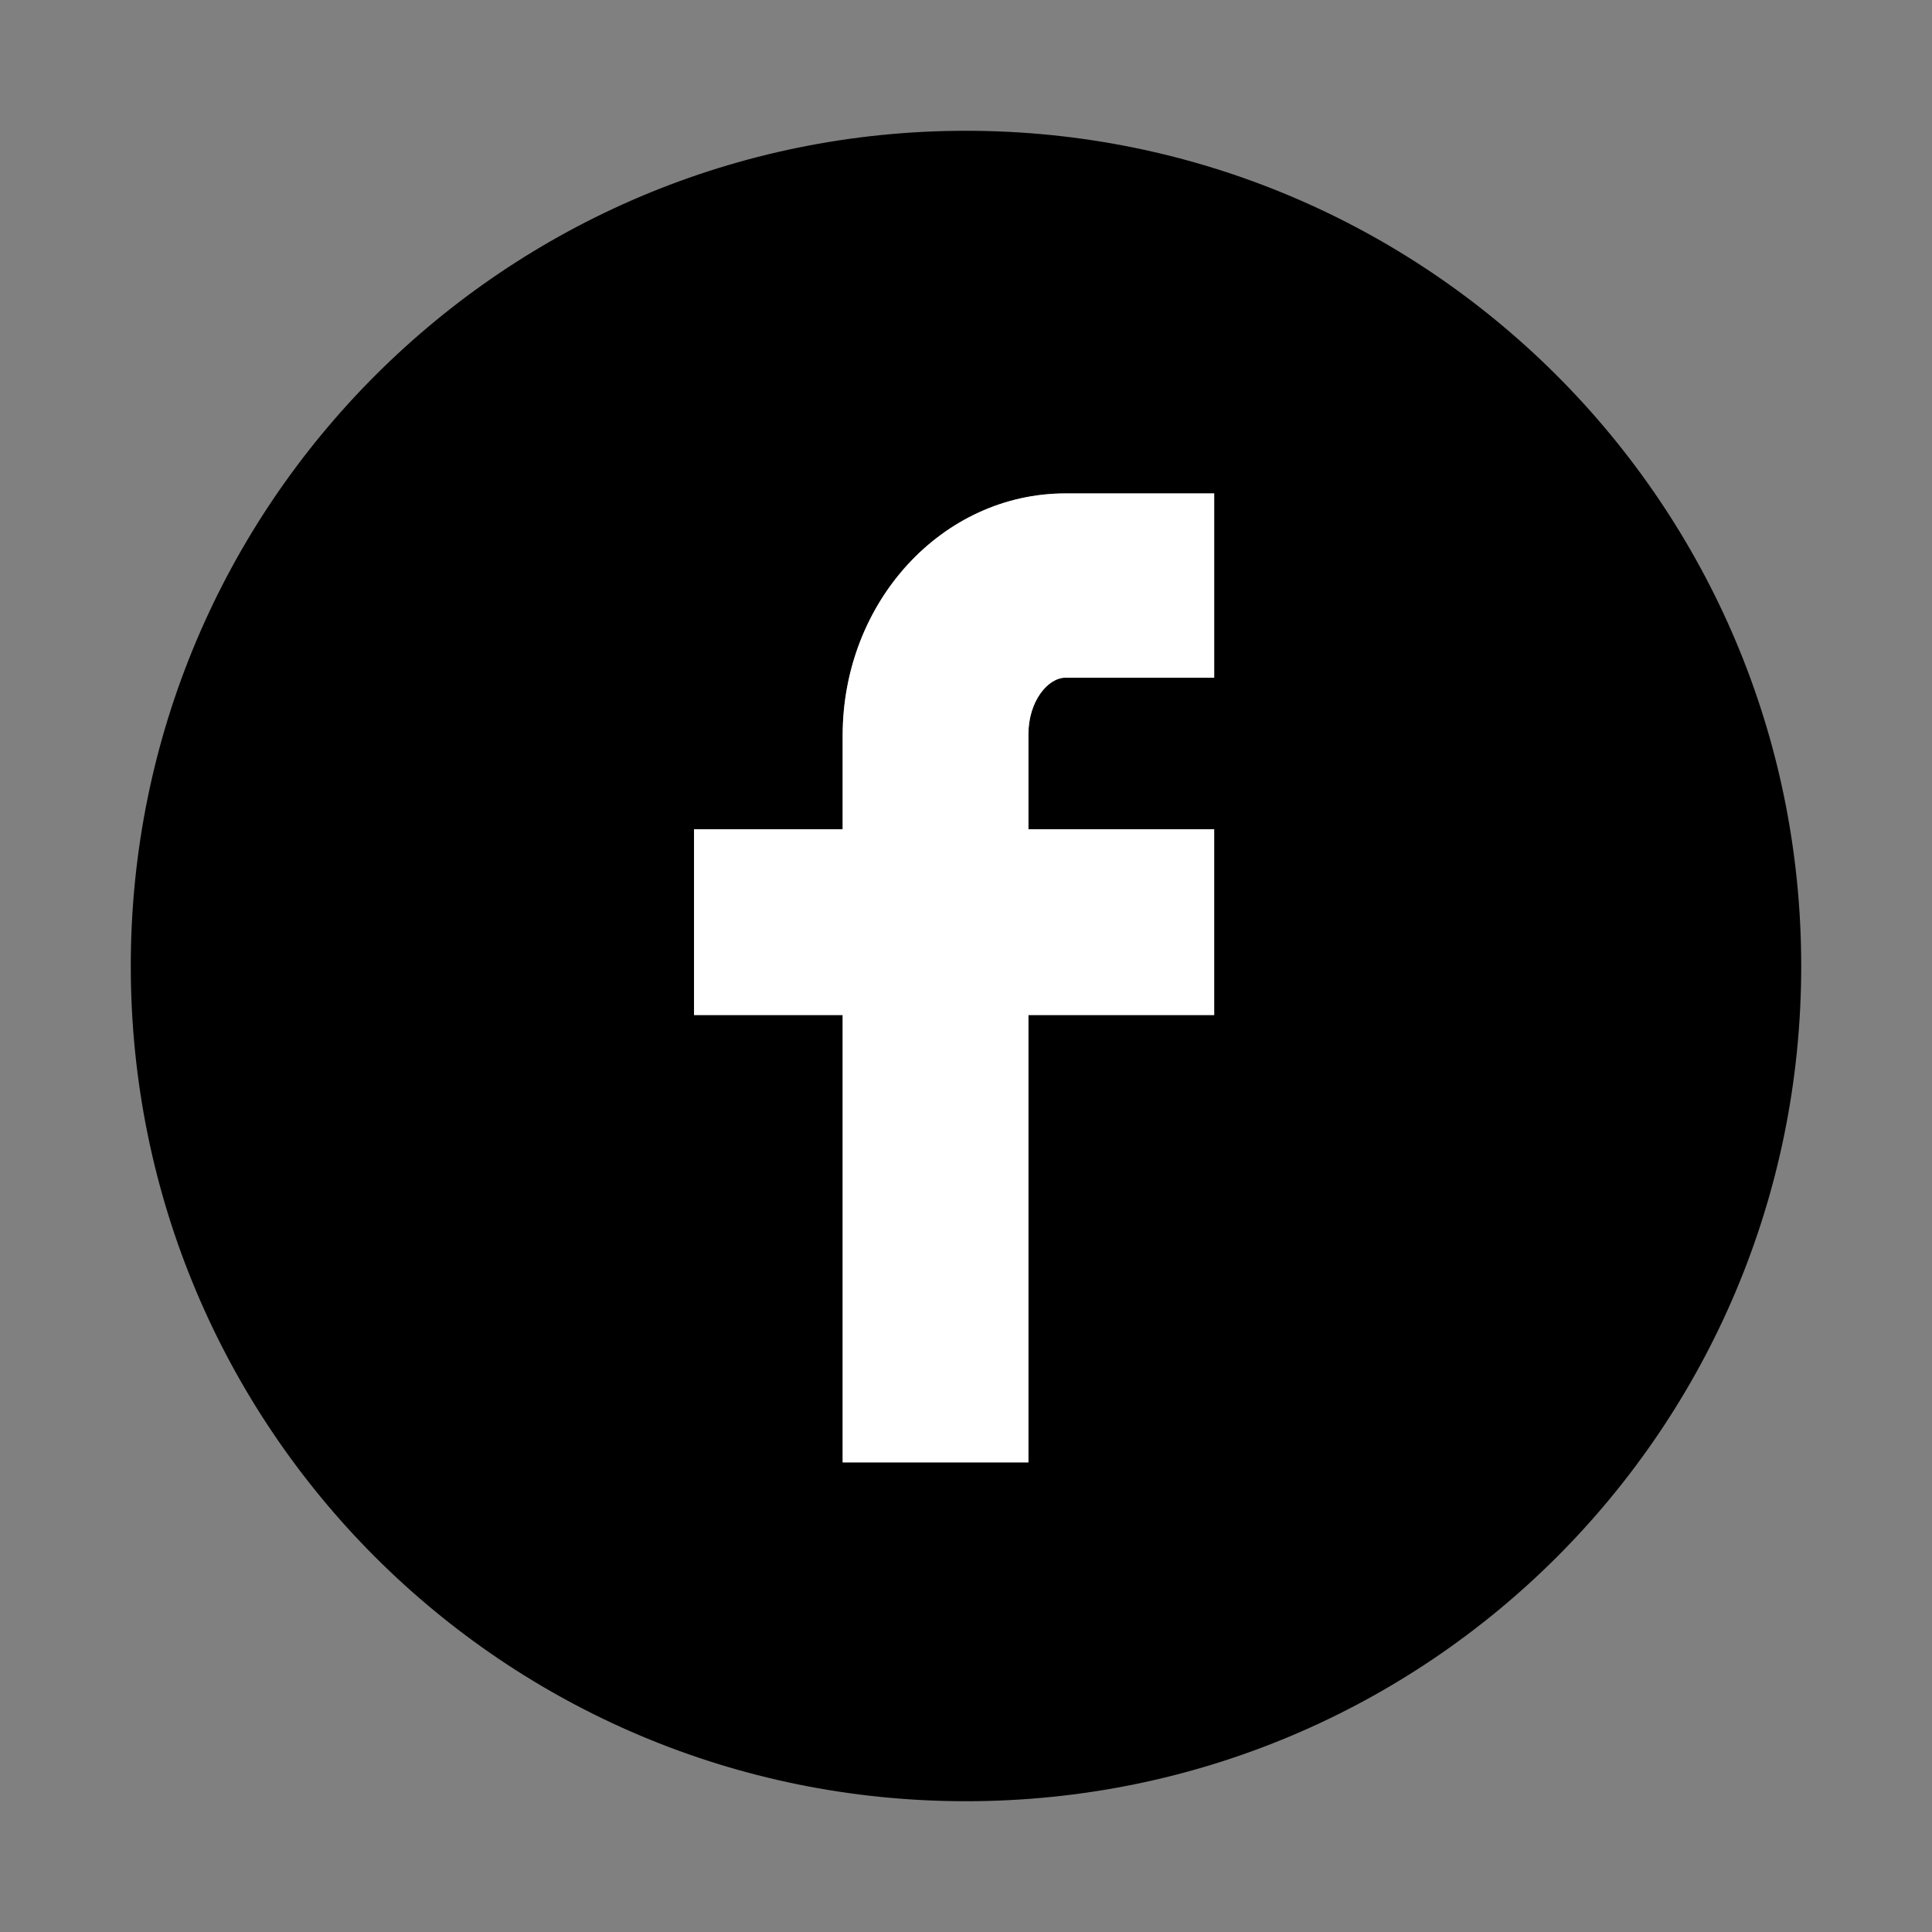
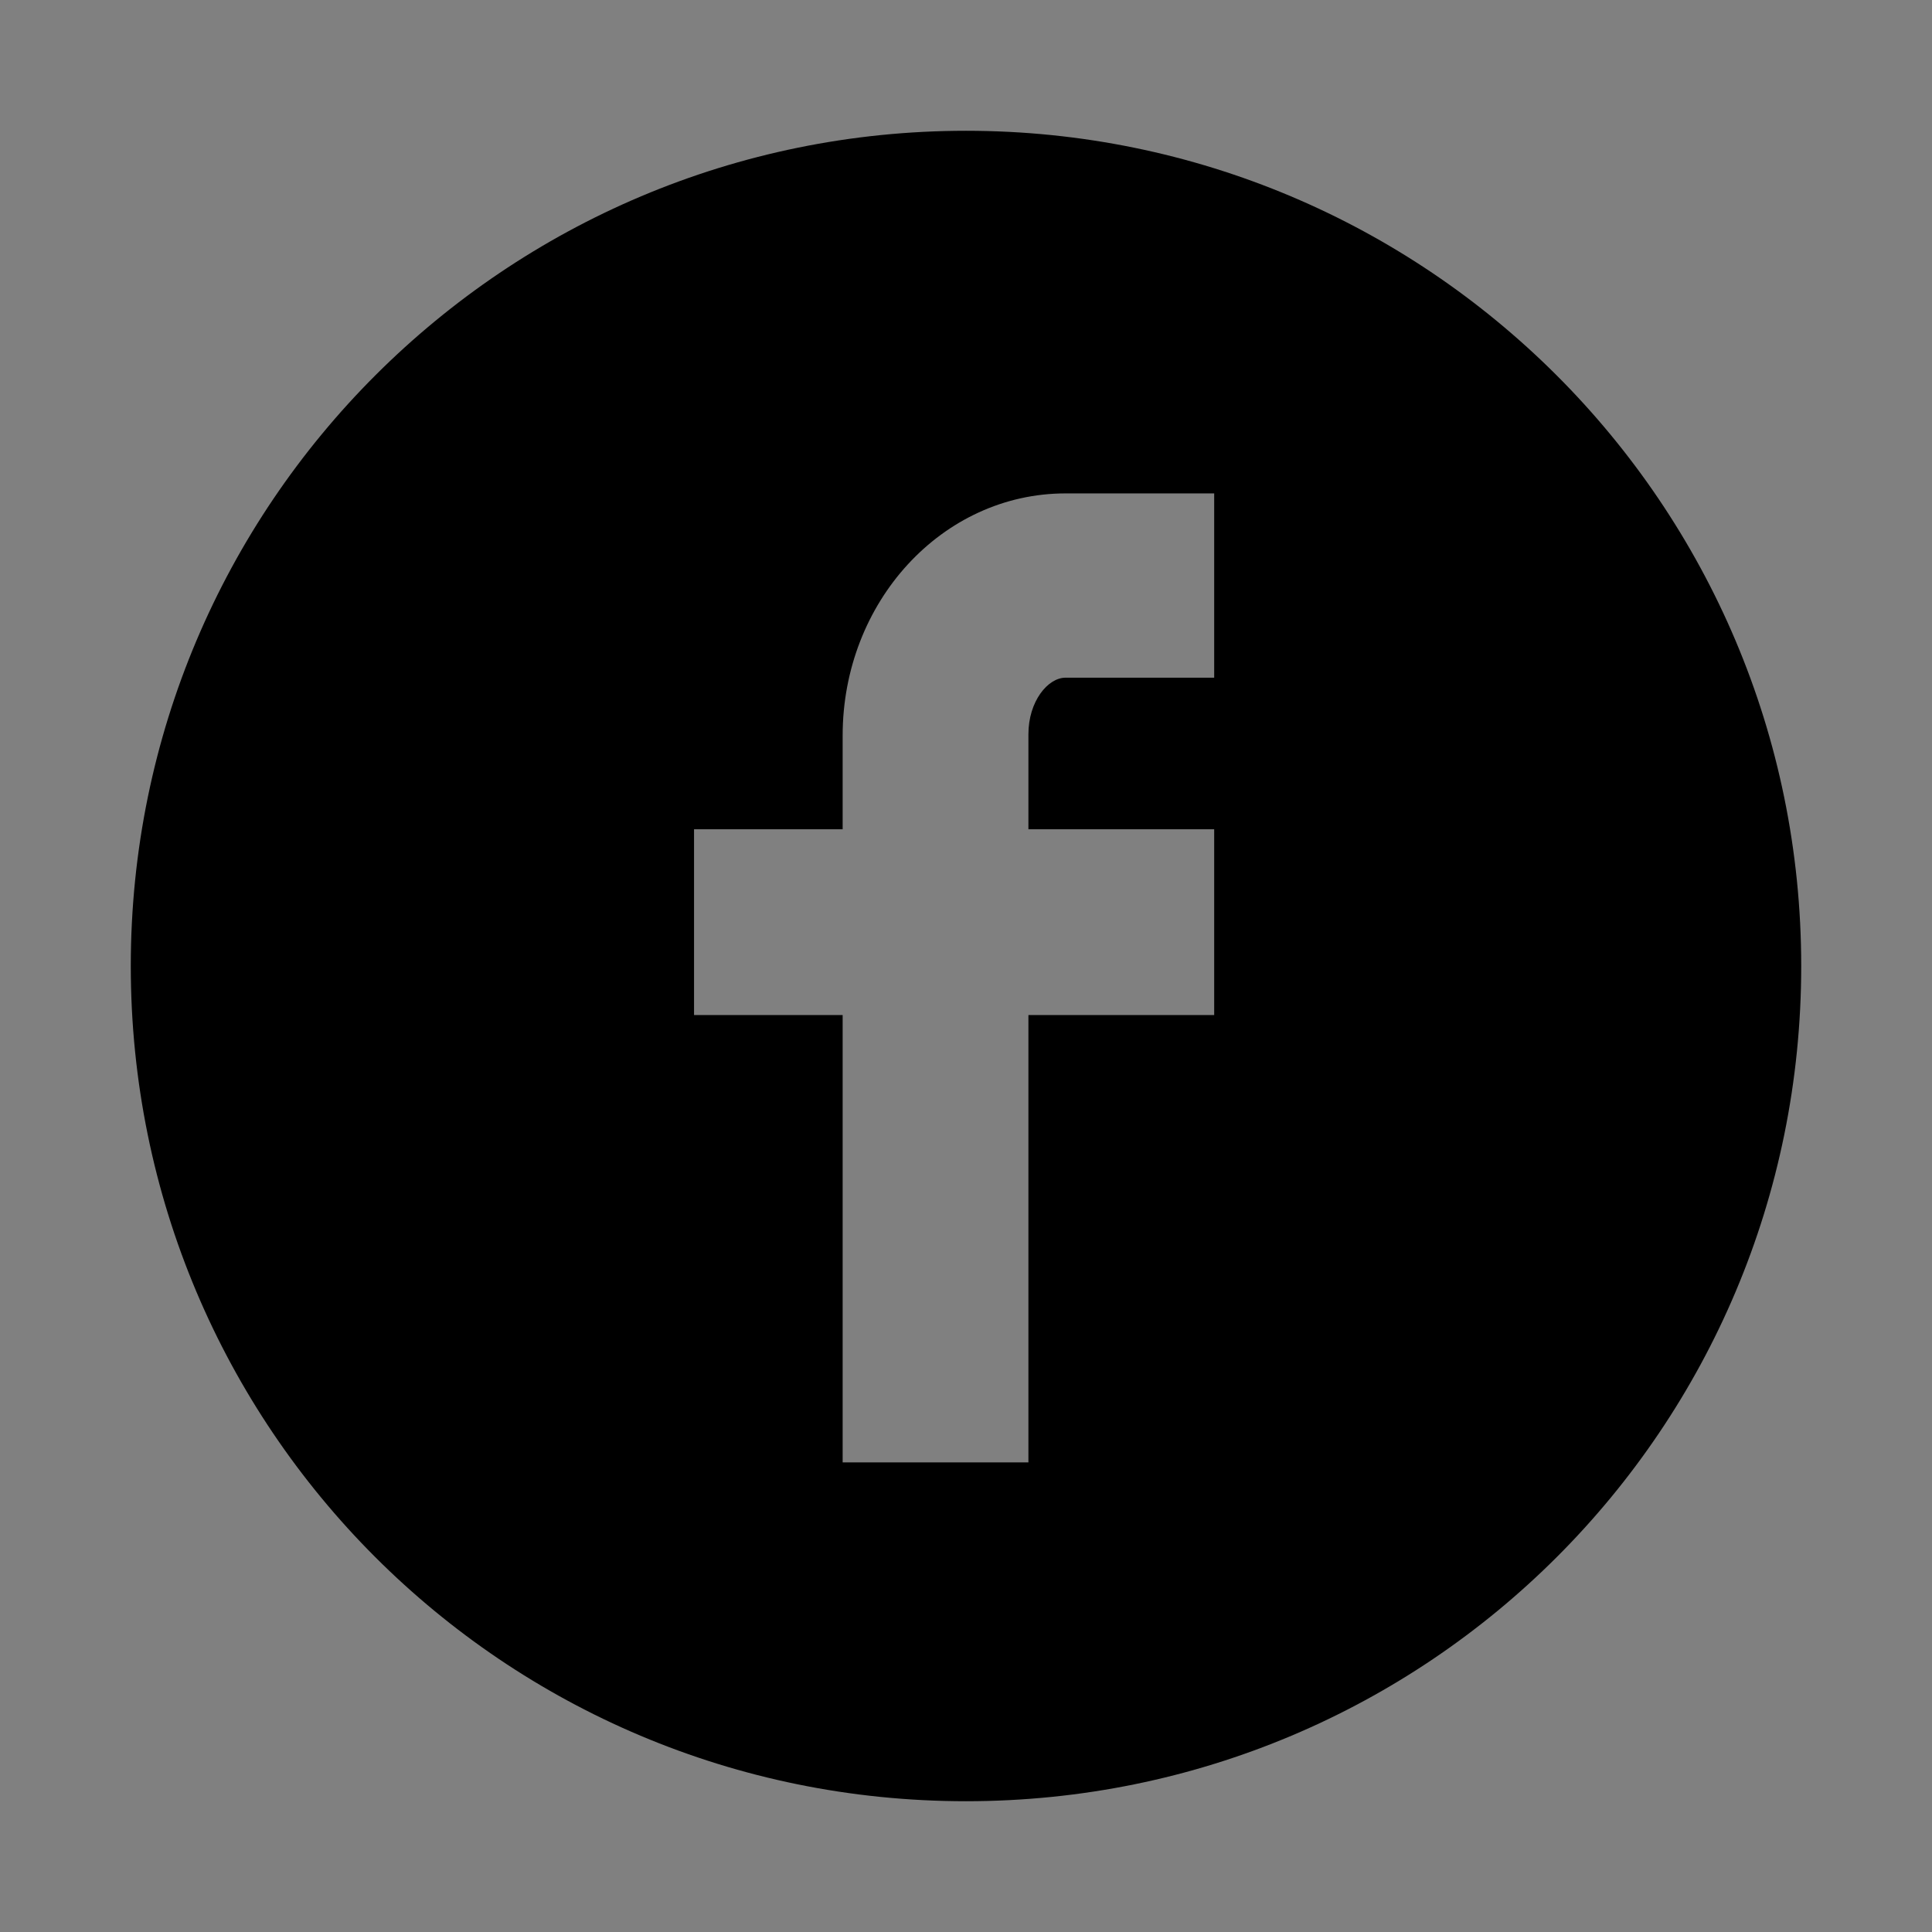
<svg xmlns="http://www.w3.org/2000/svg" version="1.1" baseProfile="tiny" id="Layer_1" x="0px" y="0px" viewBox="-240 332 130 130" xml:space="preserve">
  <rect x="-240" y="332" width="130" height="130" fill="#808080" stroke="none" />
  <path fill="#000000" d="M-175,340.8c-31,0-56.2,25.1-56.2,56.2c0,31.1,25.1,56.2,56.2,56.2s56.2-25.1,56.2-56.2  C-118.8,365.9-144,340.8-175,340.8z M-158.3,377.6h-10c-1.2,0-2.5,1.6-2.5,3.8v6.4h12.5v12.5h-12.5v30.1h-12.5v-30.1h-10v-12.5h10  v-6.3c0-9,6.7-16.3,15-16.3h10V377.6z" />
-   <path fill="#FFFFFF" d="M-168.3,377.6h10v-12.4h-10c-8.3,0-15,7.3-15,16.3v6.3h-10v12.5h10v30.1h12.5v-30.1h12.5v-12.5h-12.5v-6.4  C-170.8,379.2-169.5,377.6-168.3,377.6z" />
</svg>